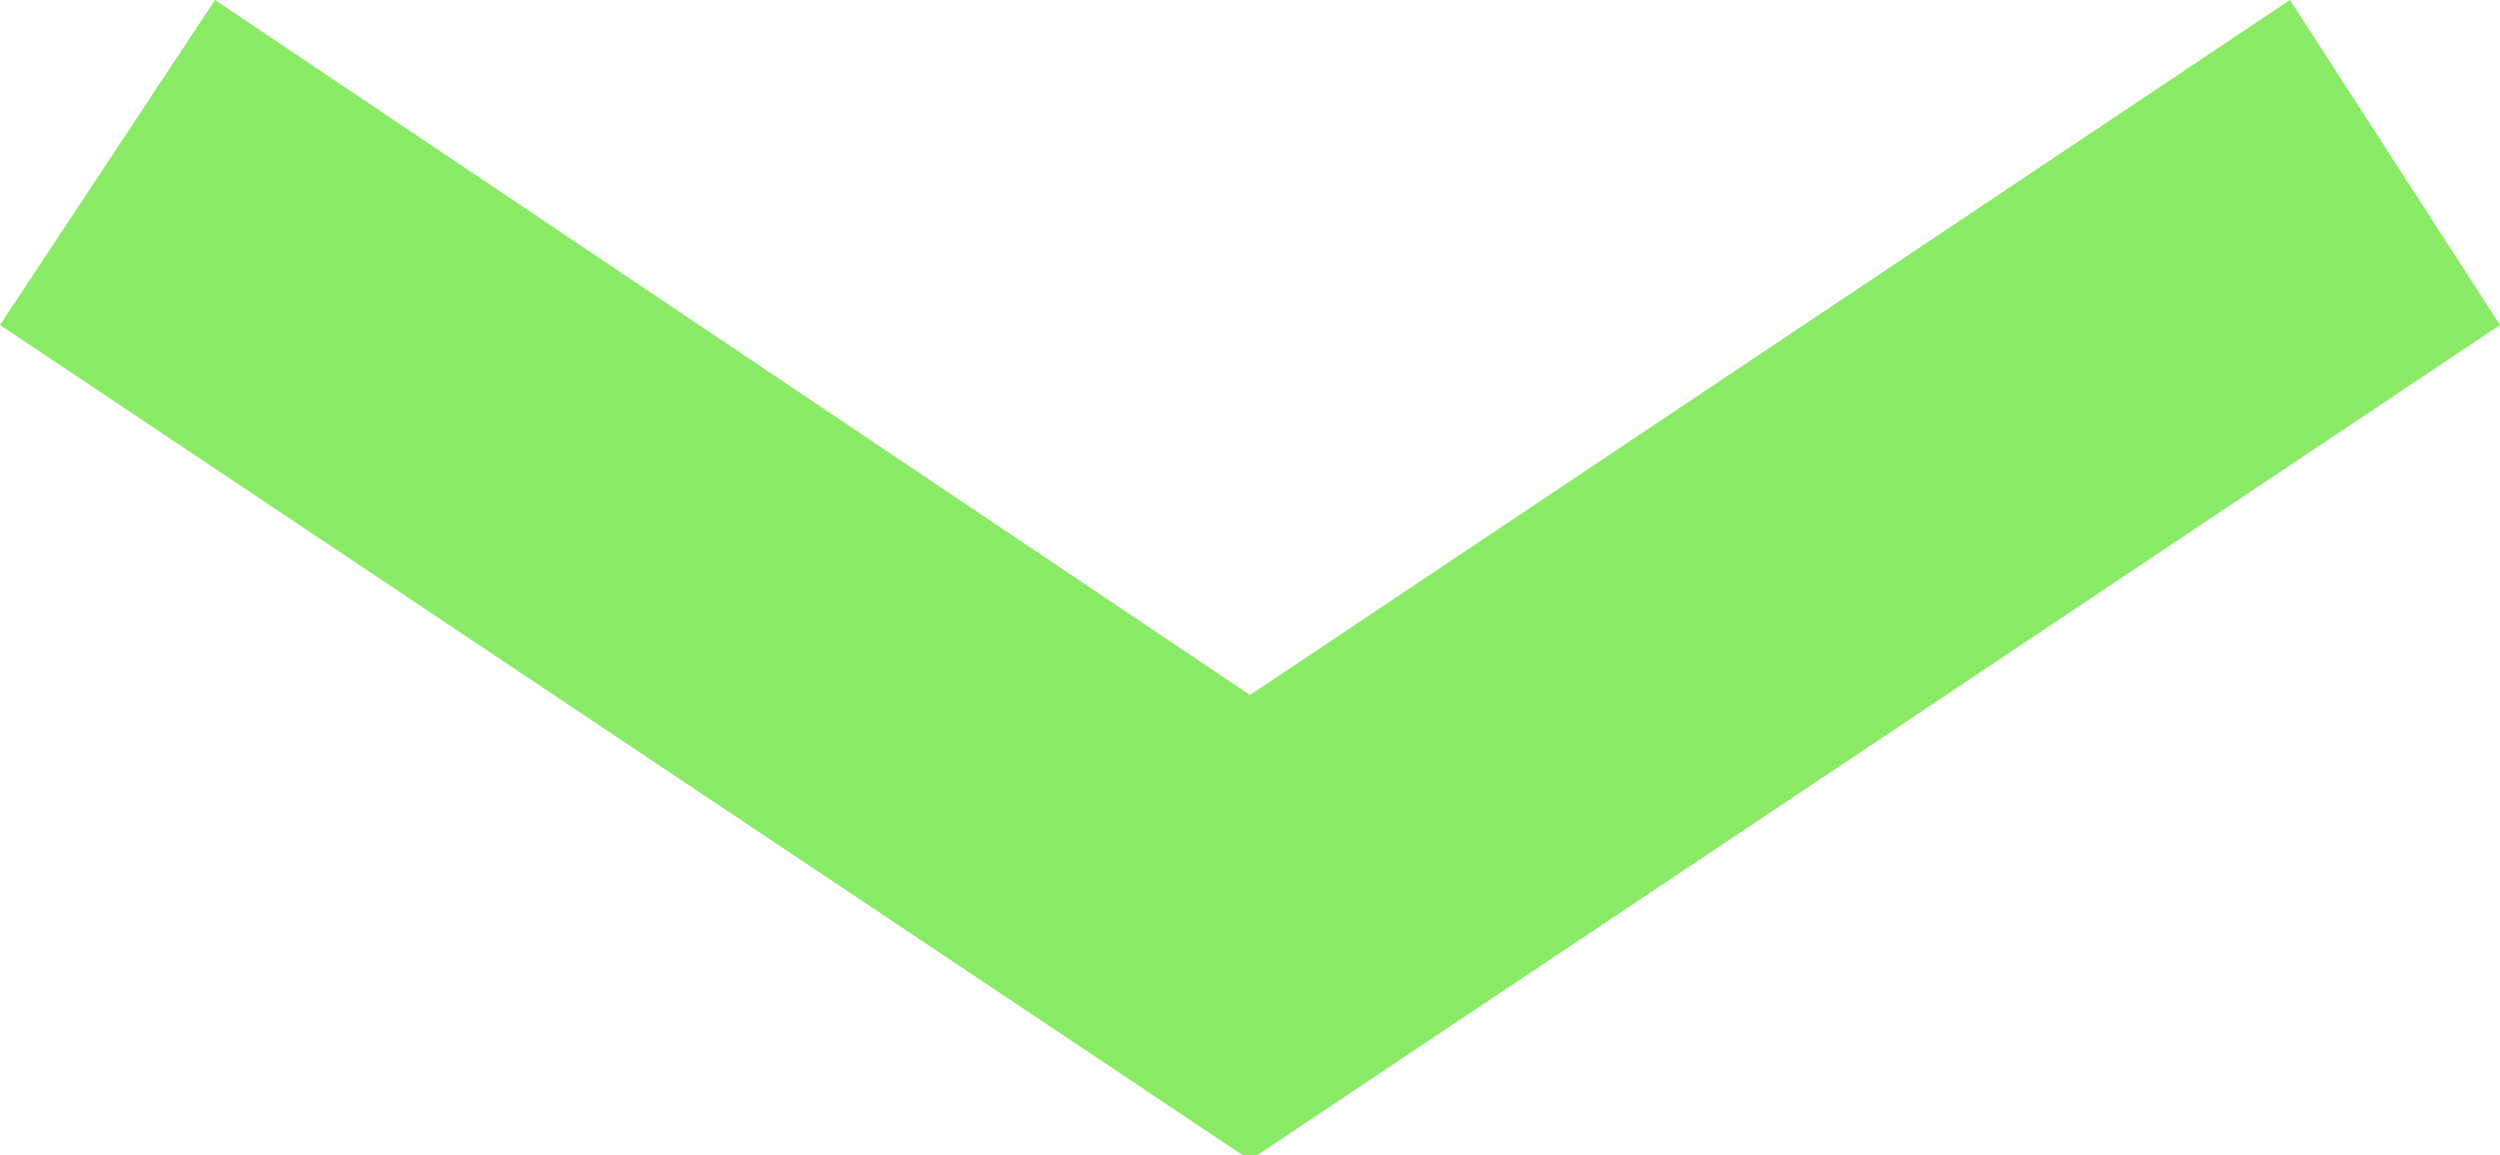
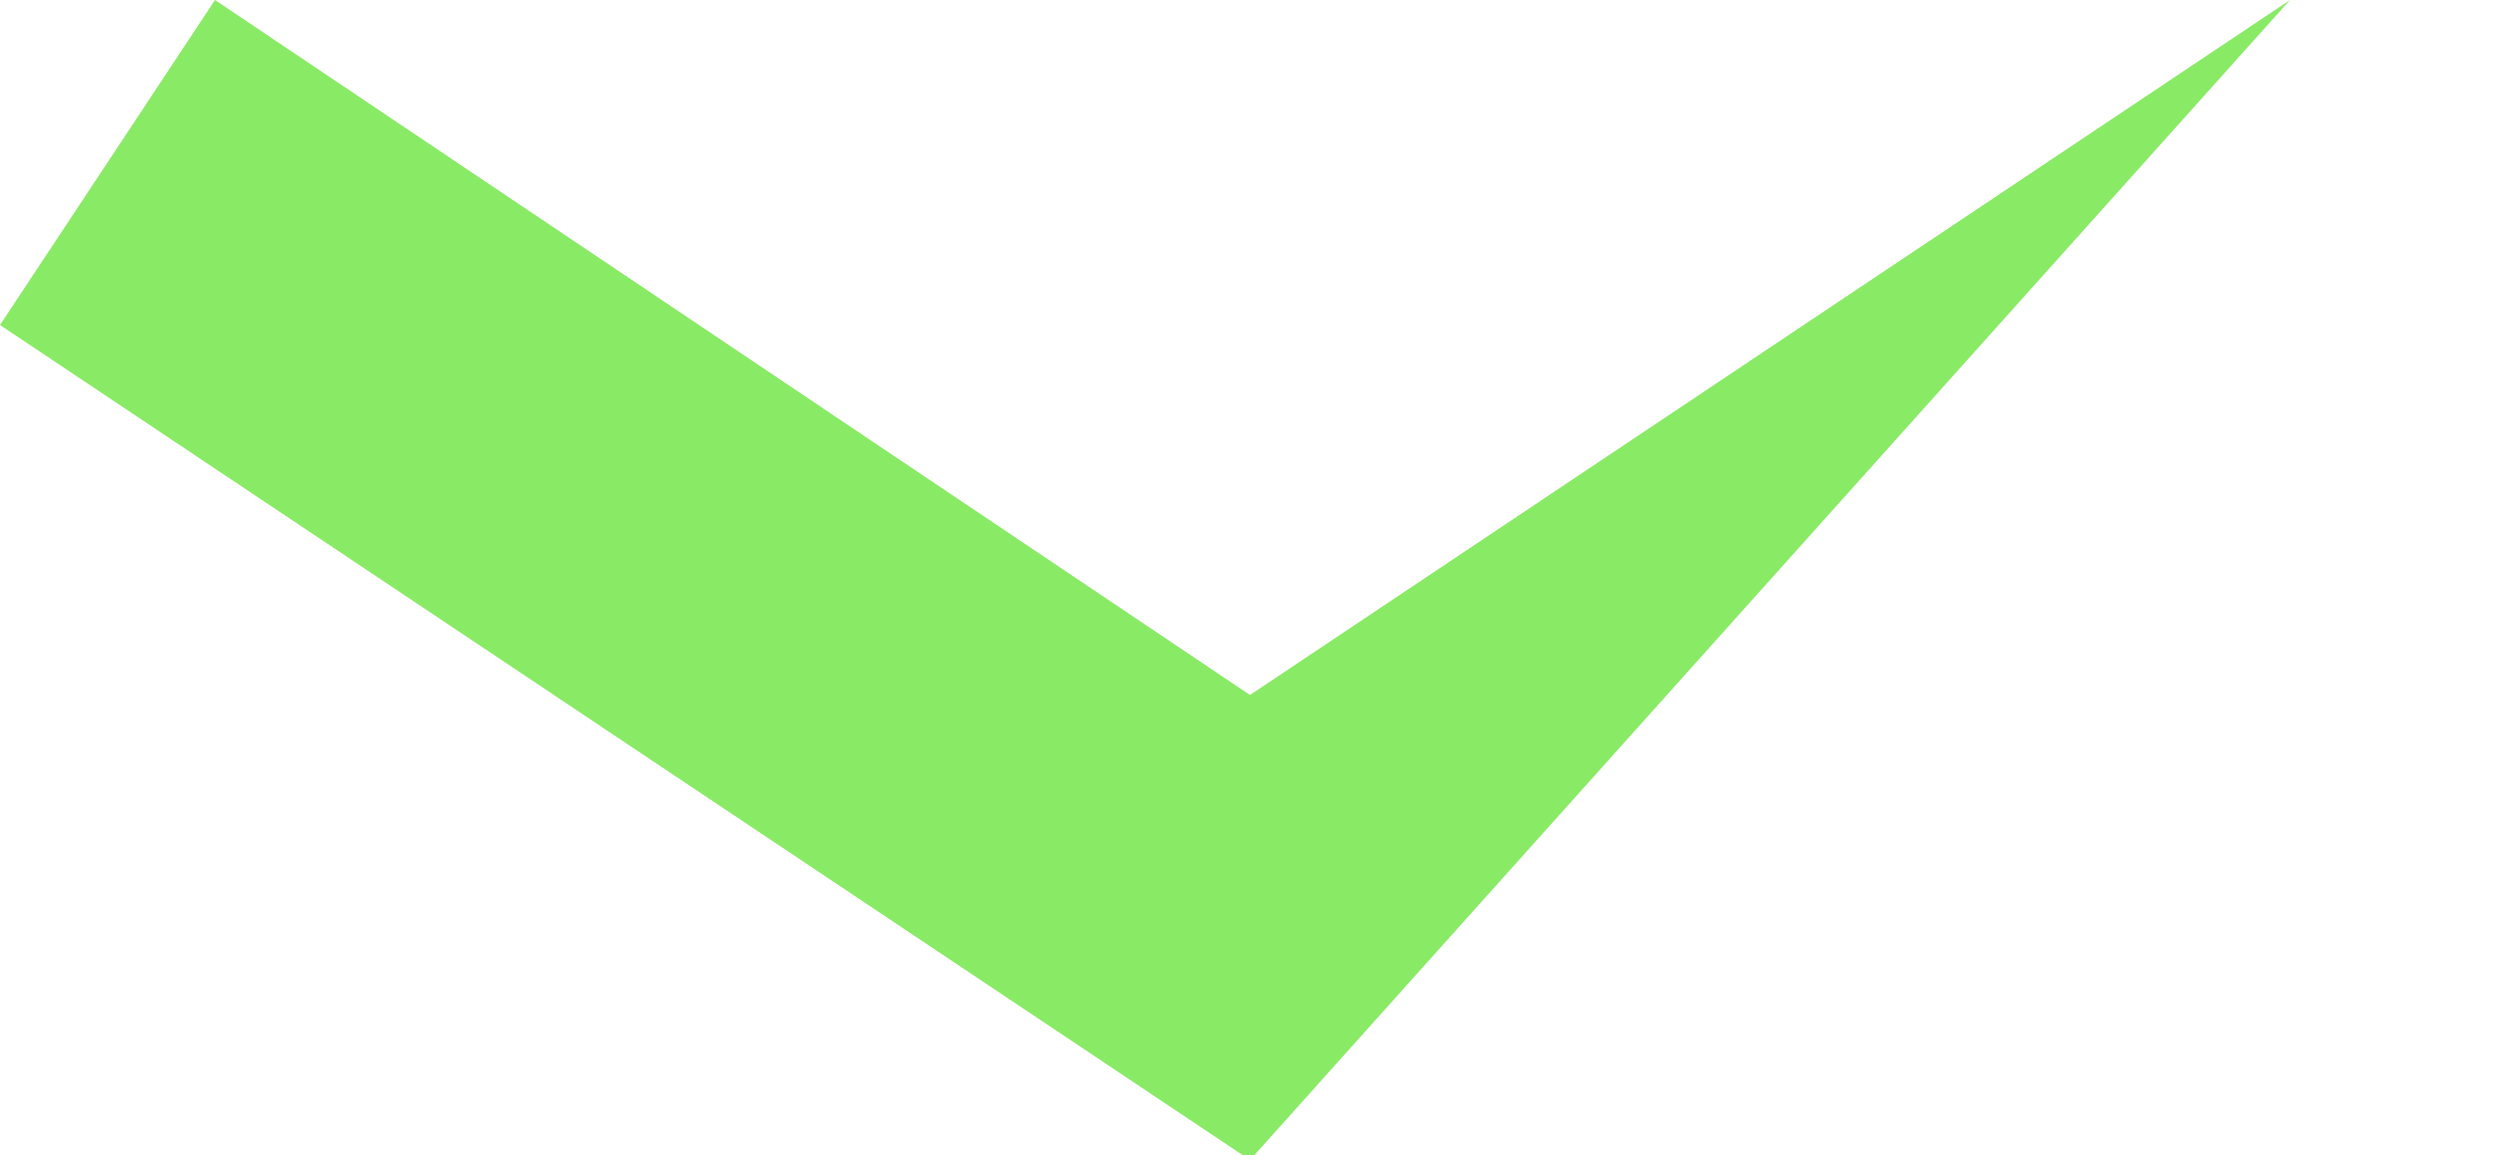
<svg xmlns="http://www.w3.org/2000/svg" version="1.1" id="レイヤー_1" x="0px" y="0px" viewBox="0 0 50 23.1" style="enable-background:new 0 0 50 23.1;" xml:space="preserve">
  <style type="text/css">
	.st0{fill:#89EA65;}
</style>
  <title>icon_arrow_under</title>
-   <path class="st0" d="M25,13.9L45.8,0L50,6.5L25,23.2L0,6.5L4.3,0L25,13.9z" />
+   <path class="st0" d="M25,13.9L45.8,0L25,23.2L0,6.5L4.3,0L25,13.9z" />
</svg>